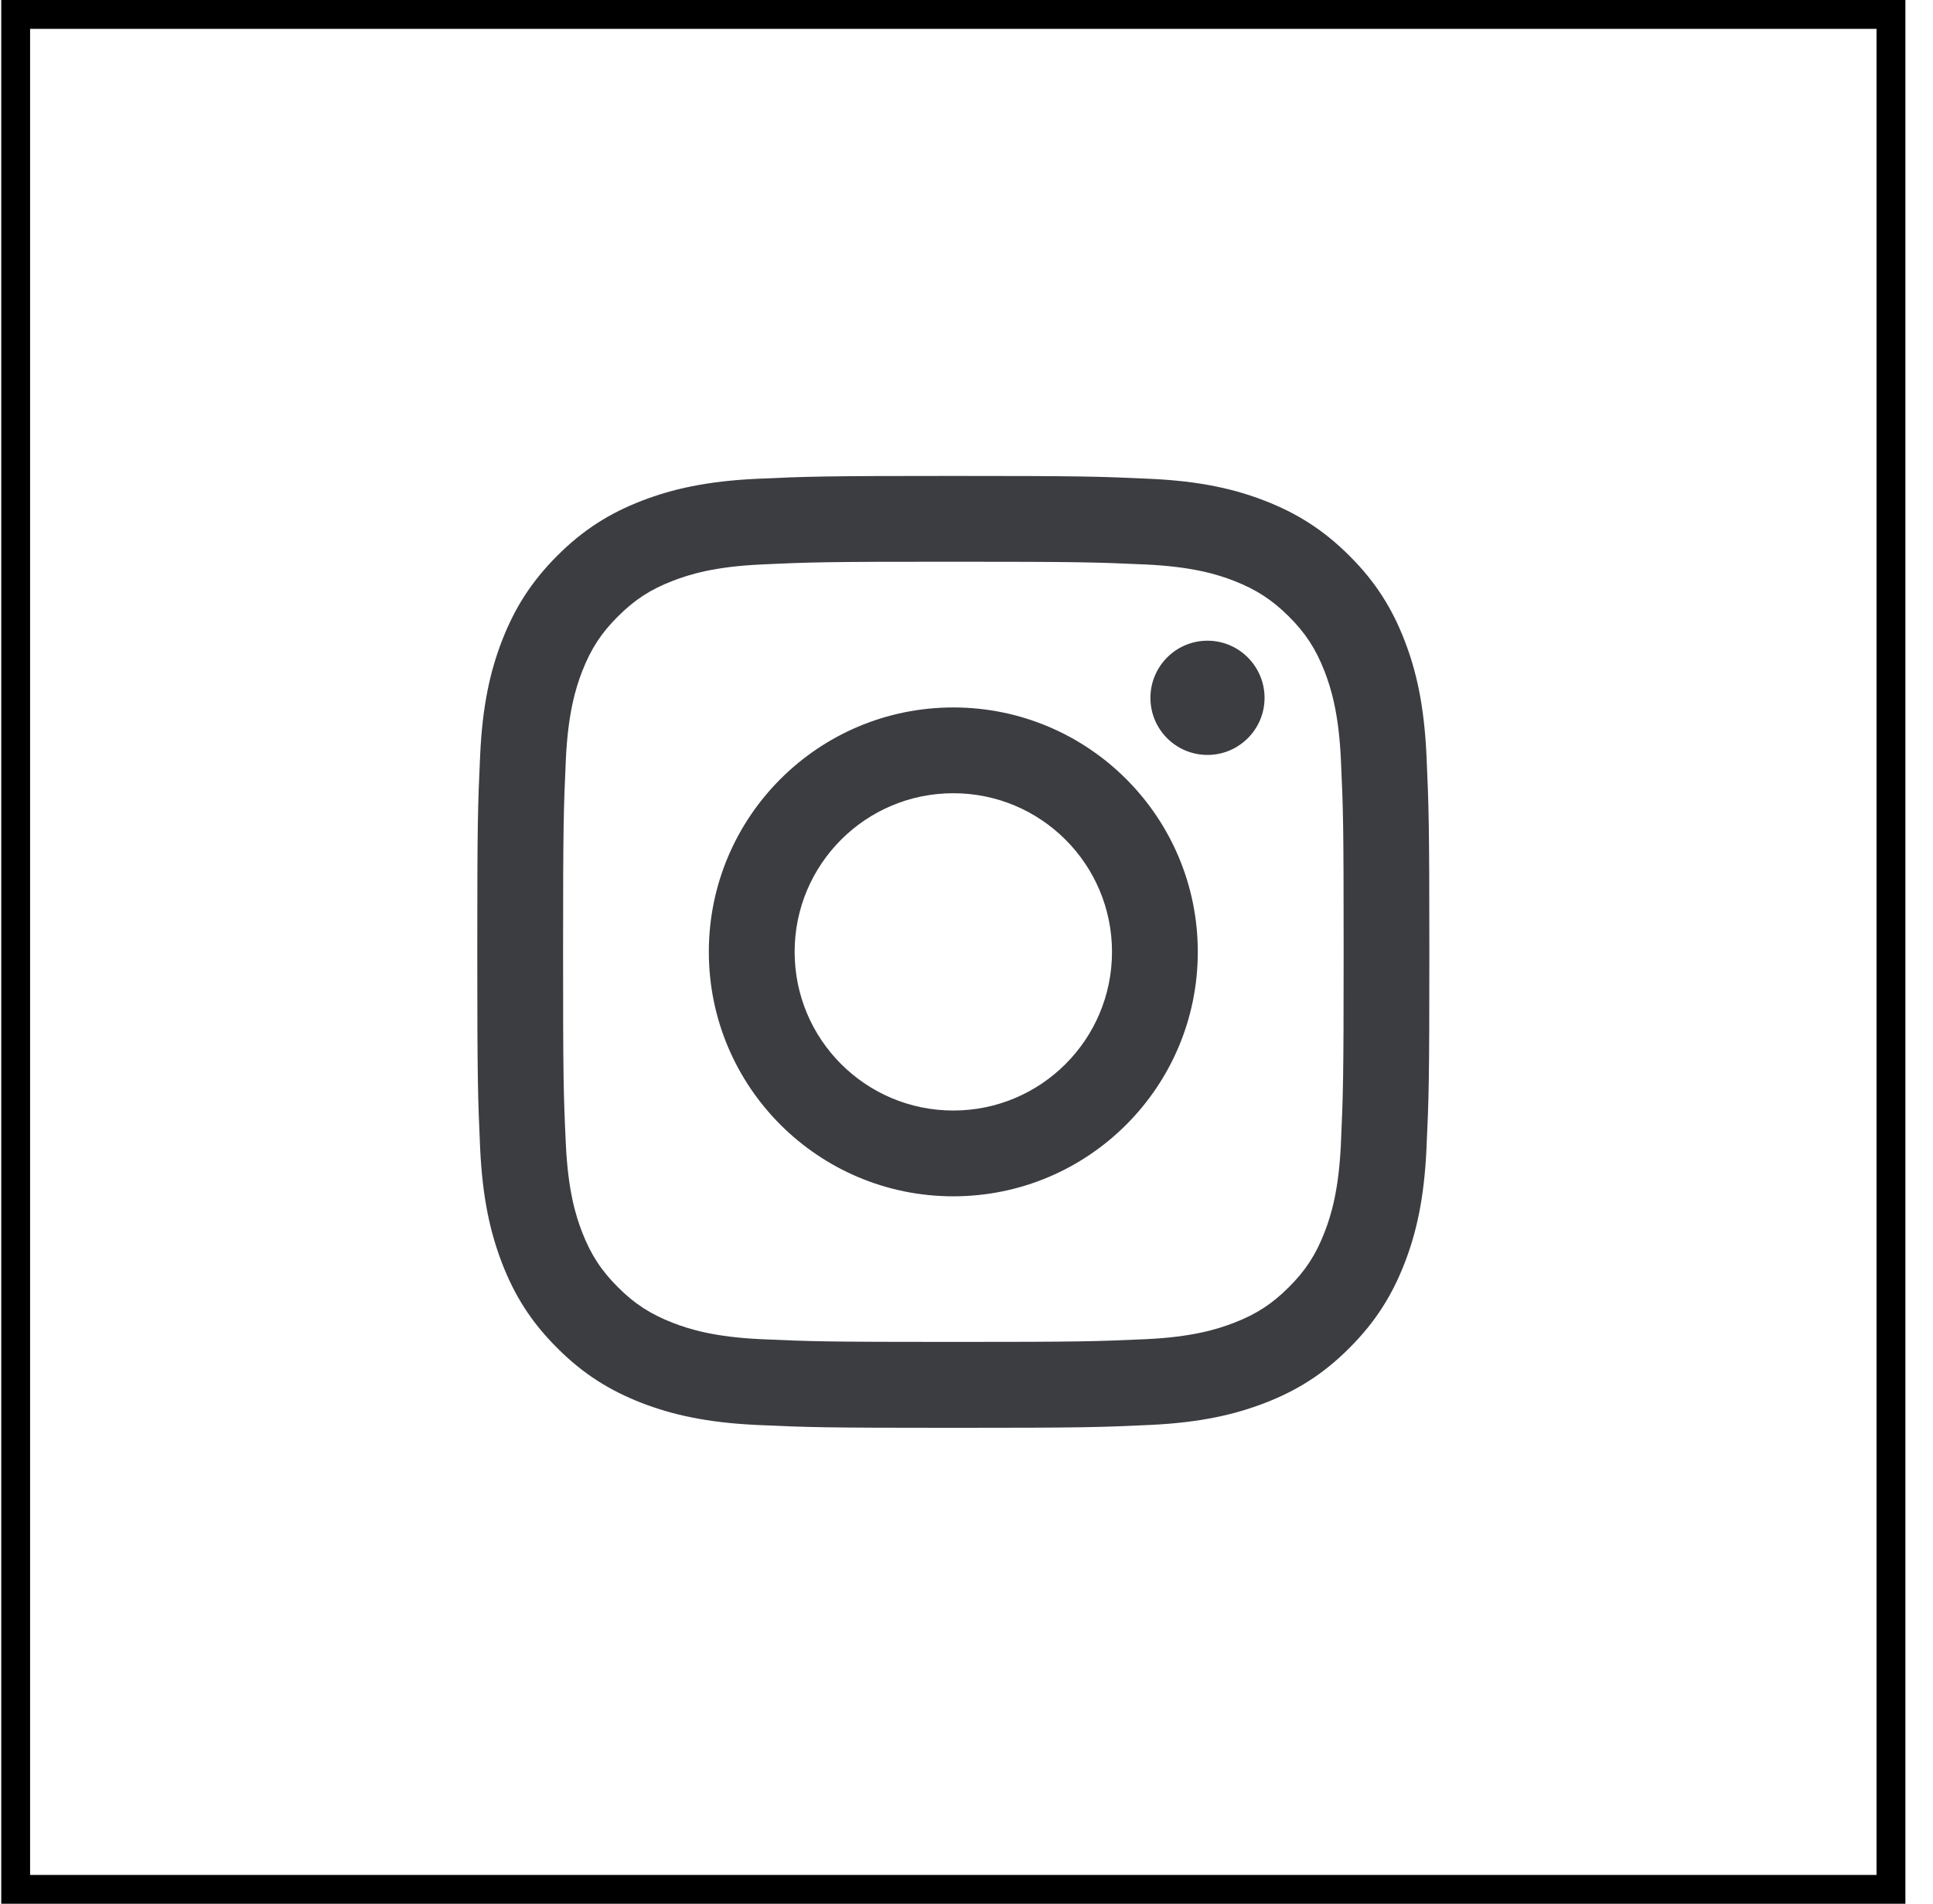
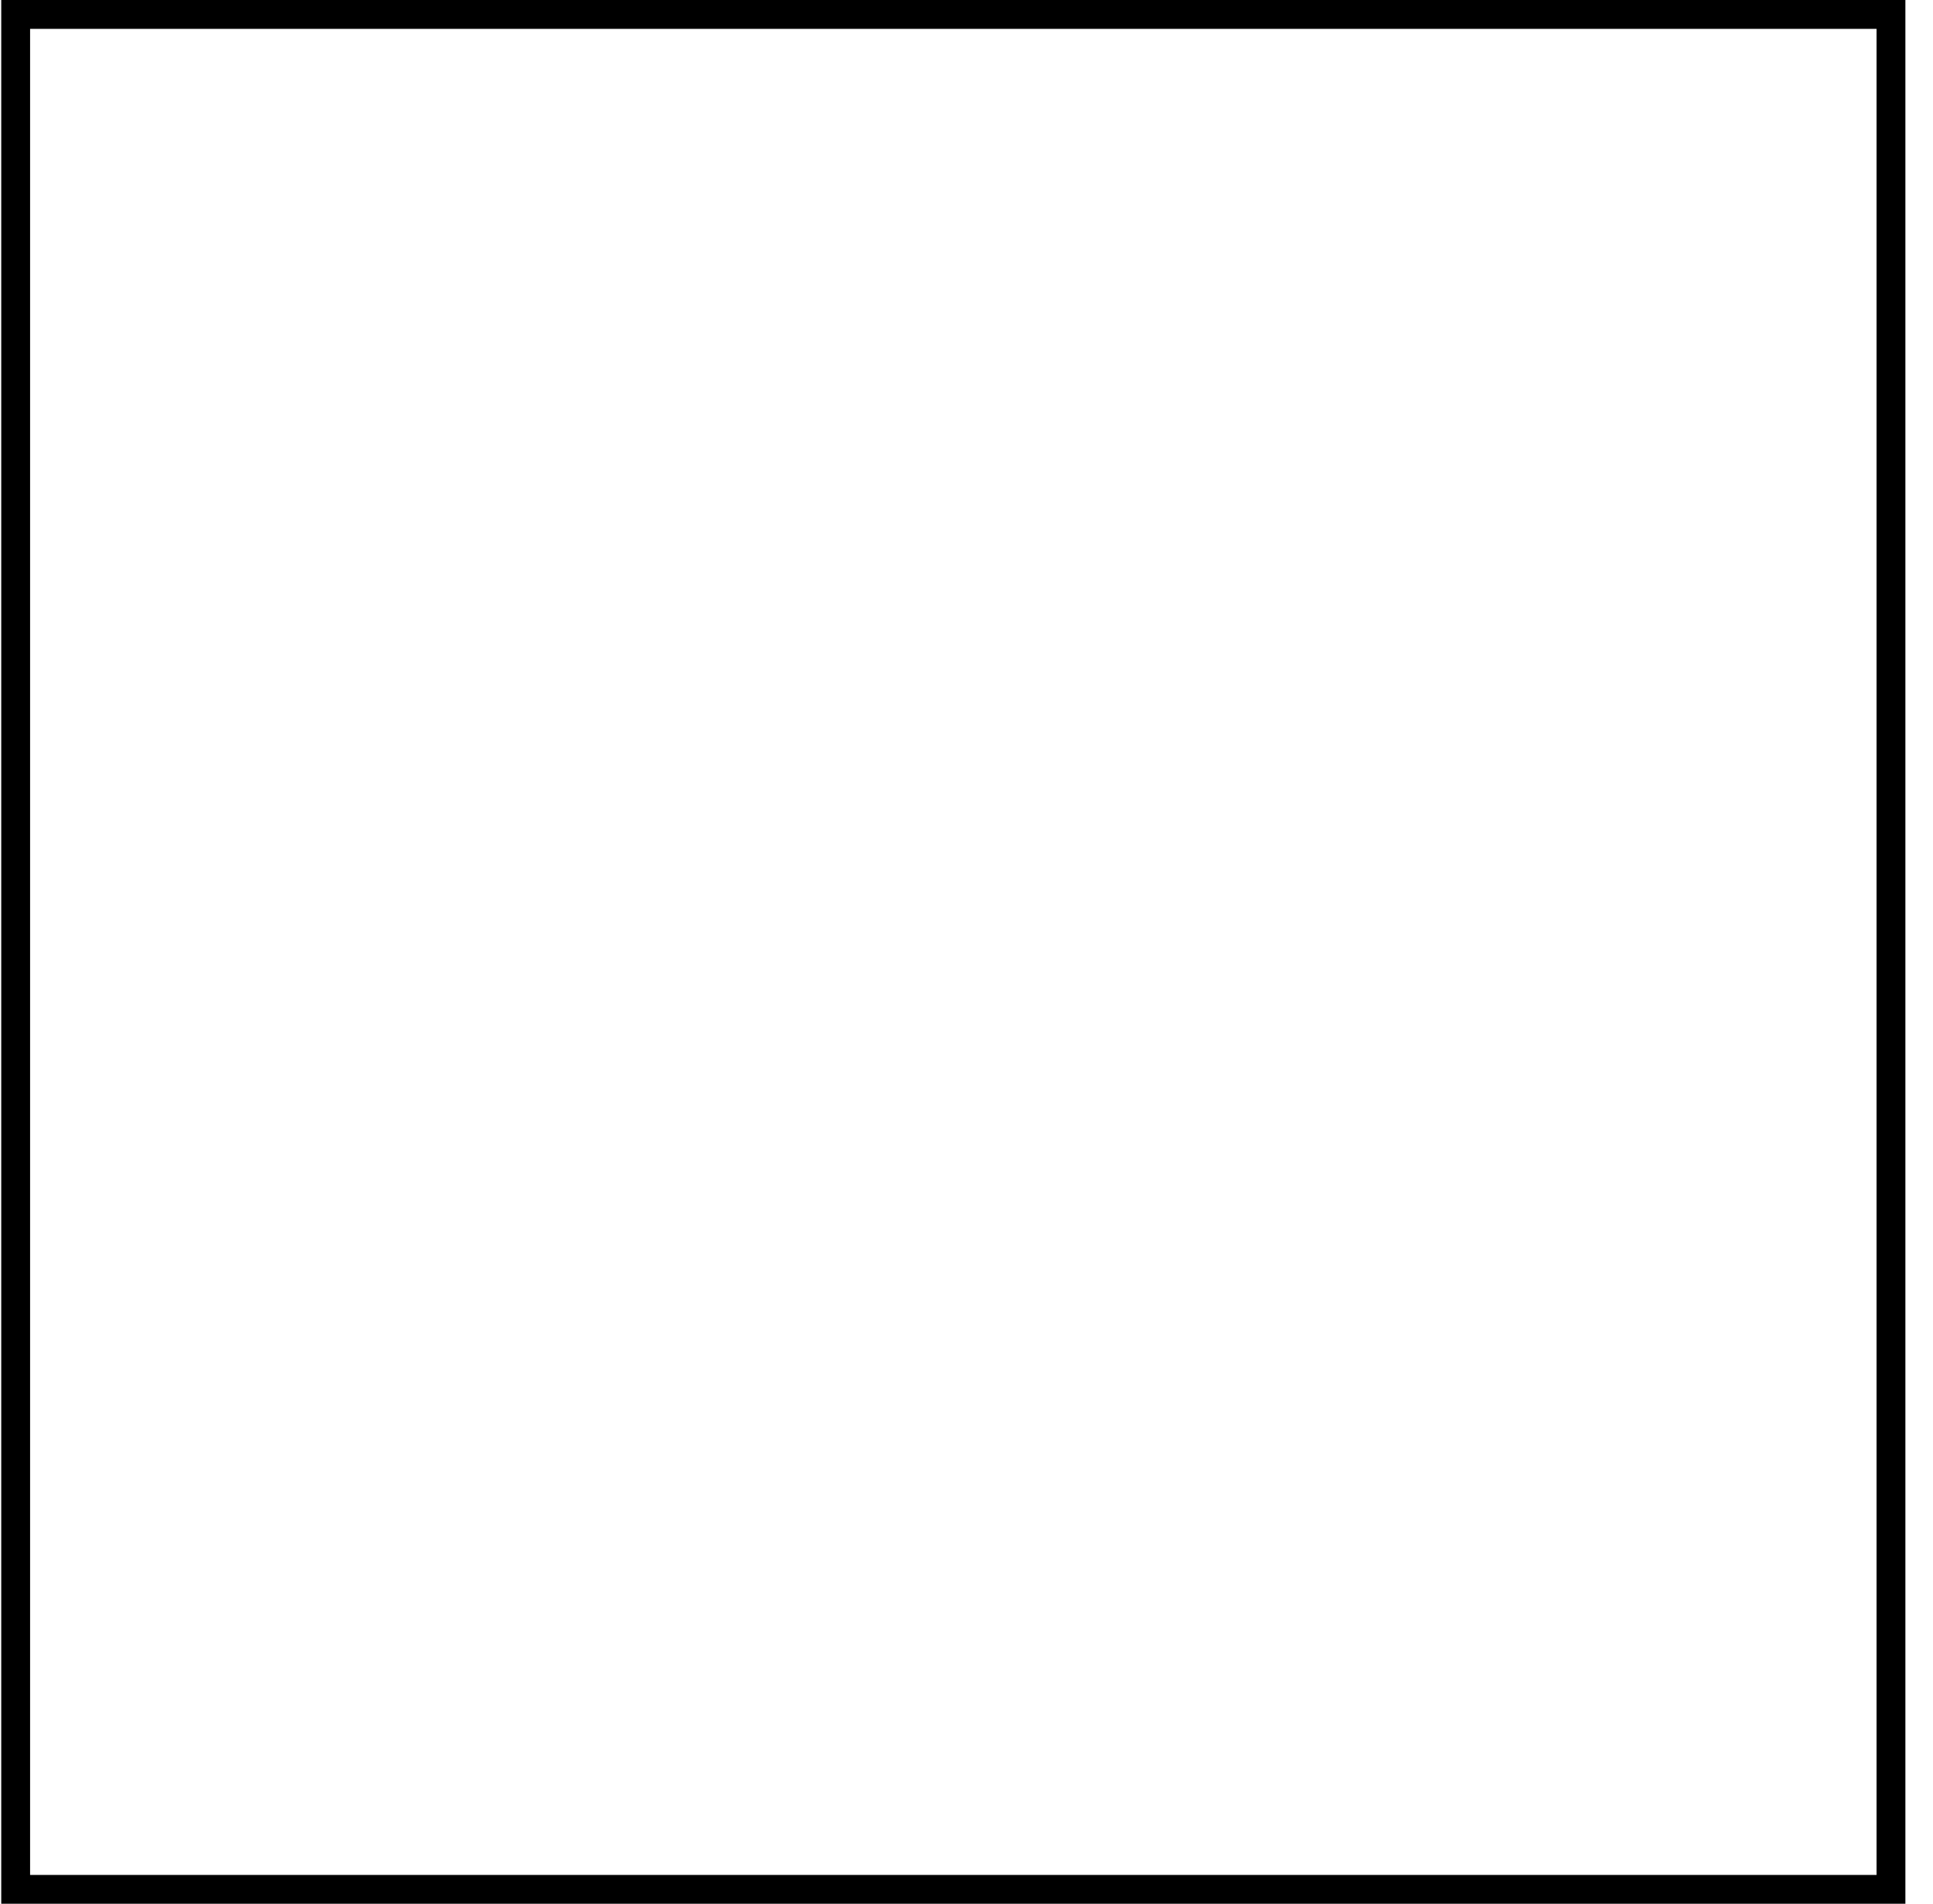
<svg xmlns="http://www.w3.org/2000/svg" width="67" height="66" viewBox="0 0 67 66" fill="none">
-   <path d="M33.043 19.474C37.448 19.474 37.971 19.492 39.712 19.57C41.319 19.644 42.196 19.912 42.775 20.138C43.545 20.439 44.092 20.795 44.672 21.371C45.251 21.947 45.608 22.498 45.908 23.268C46.134 23.848 46.403 24.724 46.477 26.331C46.558 28.072 46.572 28.591 46.572 33C46.572 37.408 46.554 37.928 46.477 39.666C46.403 41.273 46.134 42.149 45.908 42.728C45.608 43.498 45.251 44.05 44.672 44.625C44.092 45.205 43.545 45.561 42.775 45.858C42.192 46.084 41.319 46.353 39.712 46.427C37.974 46.505 37.451 46.522 33.043 46.522C28.634 46.522 28.115 46.505 26.377 46.427C24.77 46.353 23.894 46.084 23.315 45.858C22.545 45.558 21.994 45.201 21.418 44.625C20.842 44.05 20.482 43.498 20.181 42.728C19.955 42.145 19.687 41.273 19.613 39.666C19.531 37.928 19.517 37.405 19.517 33C19.517 28.595 19.535 28.072 19.613 26.331C19.687 24.724 19.955 23.848 20.181 23.268C20.482 22.498 20.838 21.947 21.418 21.371C21.997 20.792 22.545 20.435 23.315 20.138C23.898 19.912 24.77 19.644 26.377 19.57C28.119 19.488 28.638 19.474 33.043 19.474ZM33.043 16.5C28.56 16.5 27.999 16.518 26.239 16.599C24.484 16.68 23.283 16.959 22.234 17.365C21.149 17.786 20.227 18.351 19.312 19.269C18.394 20.188 17.832 21.106 17.408 22.191C16.999 23.24 16.72 24.441 16.642 26.197C16.561 27.956 16.543 28.517 16.543 33C16.543 37.483 16.564 38.044 16.642 39.803C16.723 41.559 17.002 42.76 17.408 43.809C17.829 44.894 18.394 45.816 19.312 46.731C20.227 47.649 21.149 48.211 22.234 48.635C23.283 49.041 24.484 49.32 26.239 49.401C27.999 49.482 28.56 49.5 33.043 49.5C37.526 49.5 38.087 49.482 39.846 49.401C41.602 49.32 42.8 49.041 43.852 48.635C44.937 48.214 45.859 47.649 46.773 46.731C47.692 45.812 48.254 44.894 48.678 43.809C49.087 42.76 49.366 41.559 49.444 39.803C49.525 38.044 49.543 37.483 49.543 33C49.543 28.517 49.522 27.956 49.444 26.197C49.363 24.441 49.087 23.24 48.678 22.191C48.257 21.106 47.692 20.184 46.773 19.269C45.855 18.351 44.937 17.789 43.852 17.365C42.803 16.956 41.602 16.677 39.846 16.599C38.087 16.518 37.526 16.5 33.043 16.5V16.5ZM33.043 24.526C28.363 24.526 24.569 28.32 24.569 33C24.569 37.681 28.363 41.474 33.043 41.474C37.723 41.474 41.517 37.681 41.517 33C41.517 28.32 37.723 24.526 33.043 24.526ZM33.043 38.5C30.005 38.5 27.543 36.038 27.543 33C27.543 29.962 30.005 27.5 33.043 27.5C36.081 27.5 38.543 29.962 38.543 33C38.543 36.038 36.081 38.5 33.043 38.5ZM43.831 24.194C43.831 23.102 42.944 22.212 41.853 22.212C40.761 22.212 39.875 23.099 39.875 24.194C39.875 25.289 40.761 26.172 41.853 26.172C42.944 26.172 43.831 25.285 43.831 24.194Z" fill="#3C3D41" />
  <rect x="0.543" y="0.5" width="65" height="65" stroke="black" />
</svg>